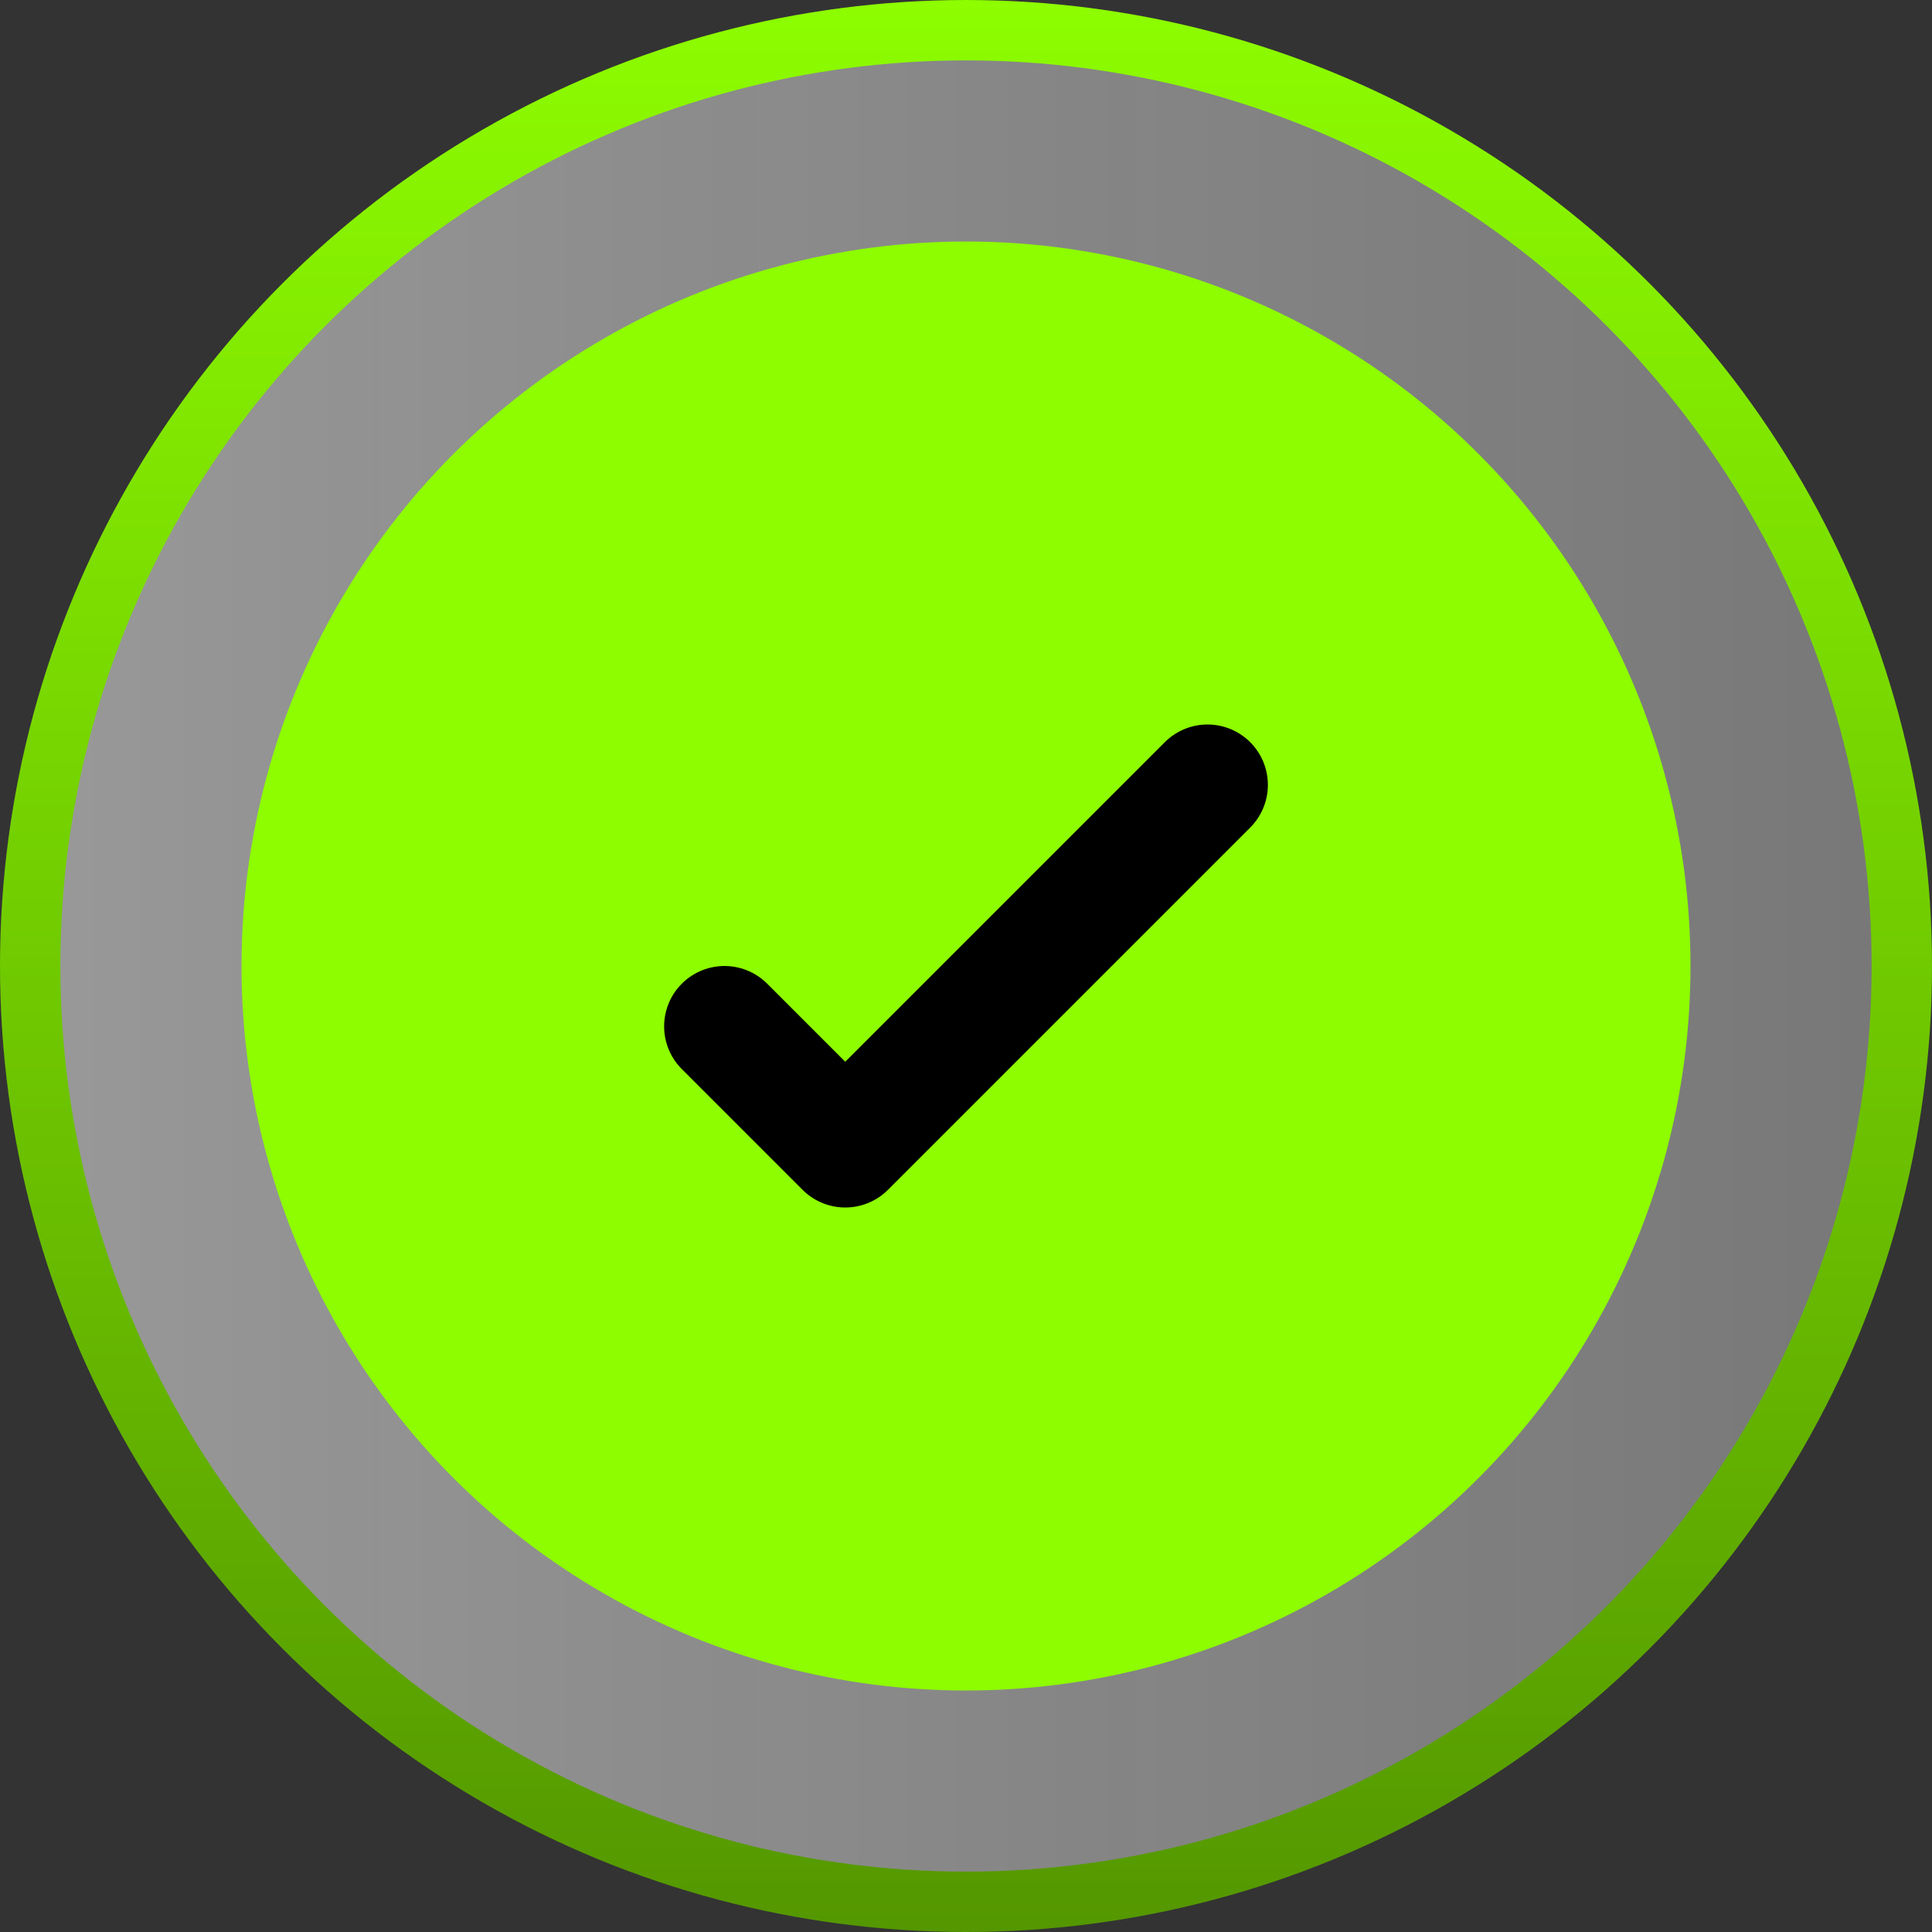
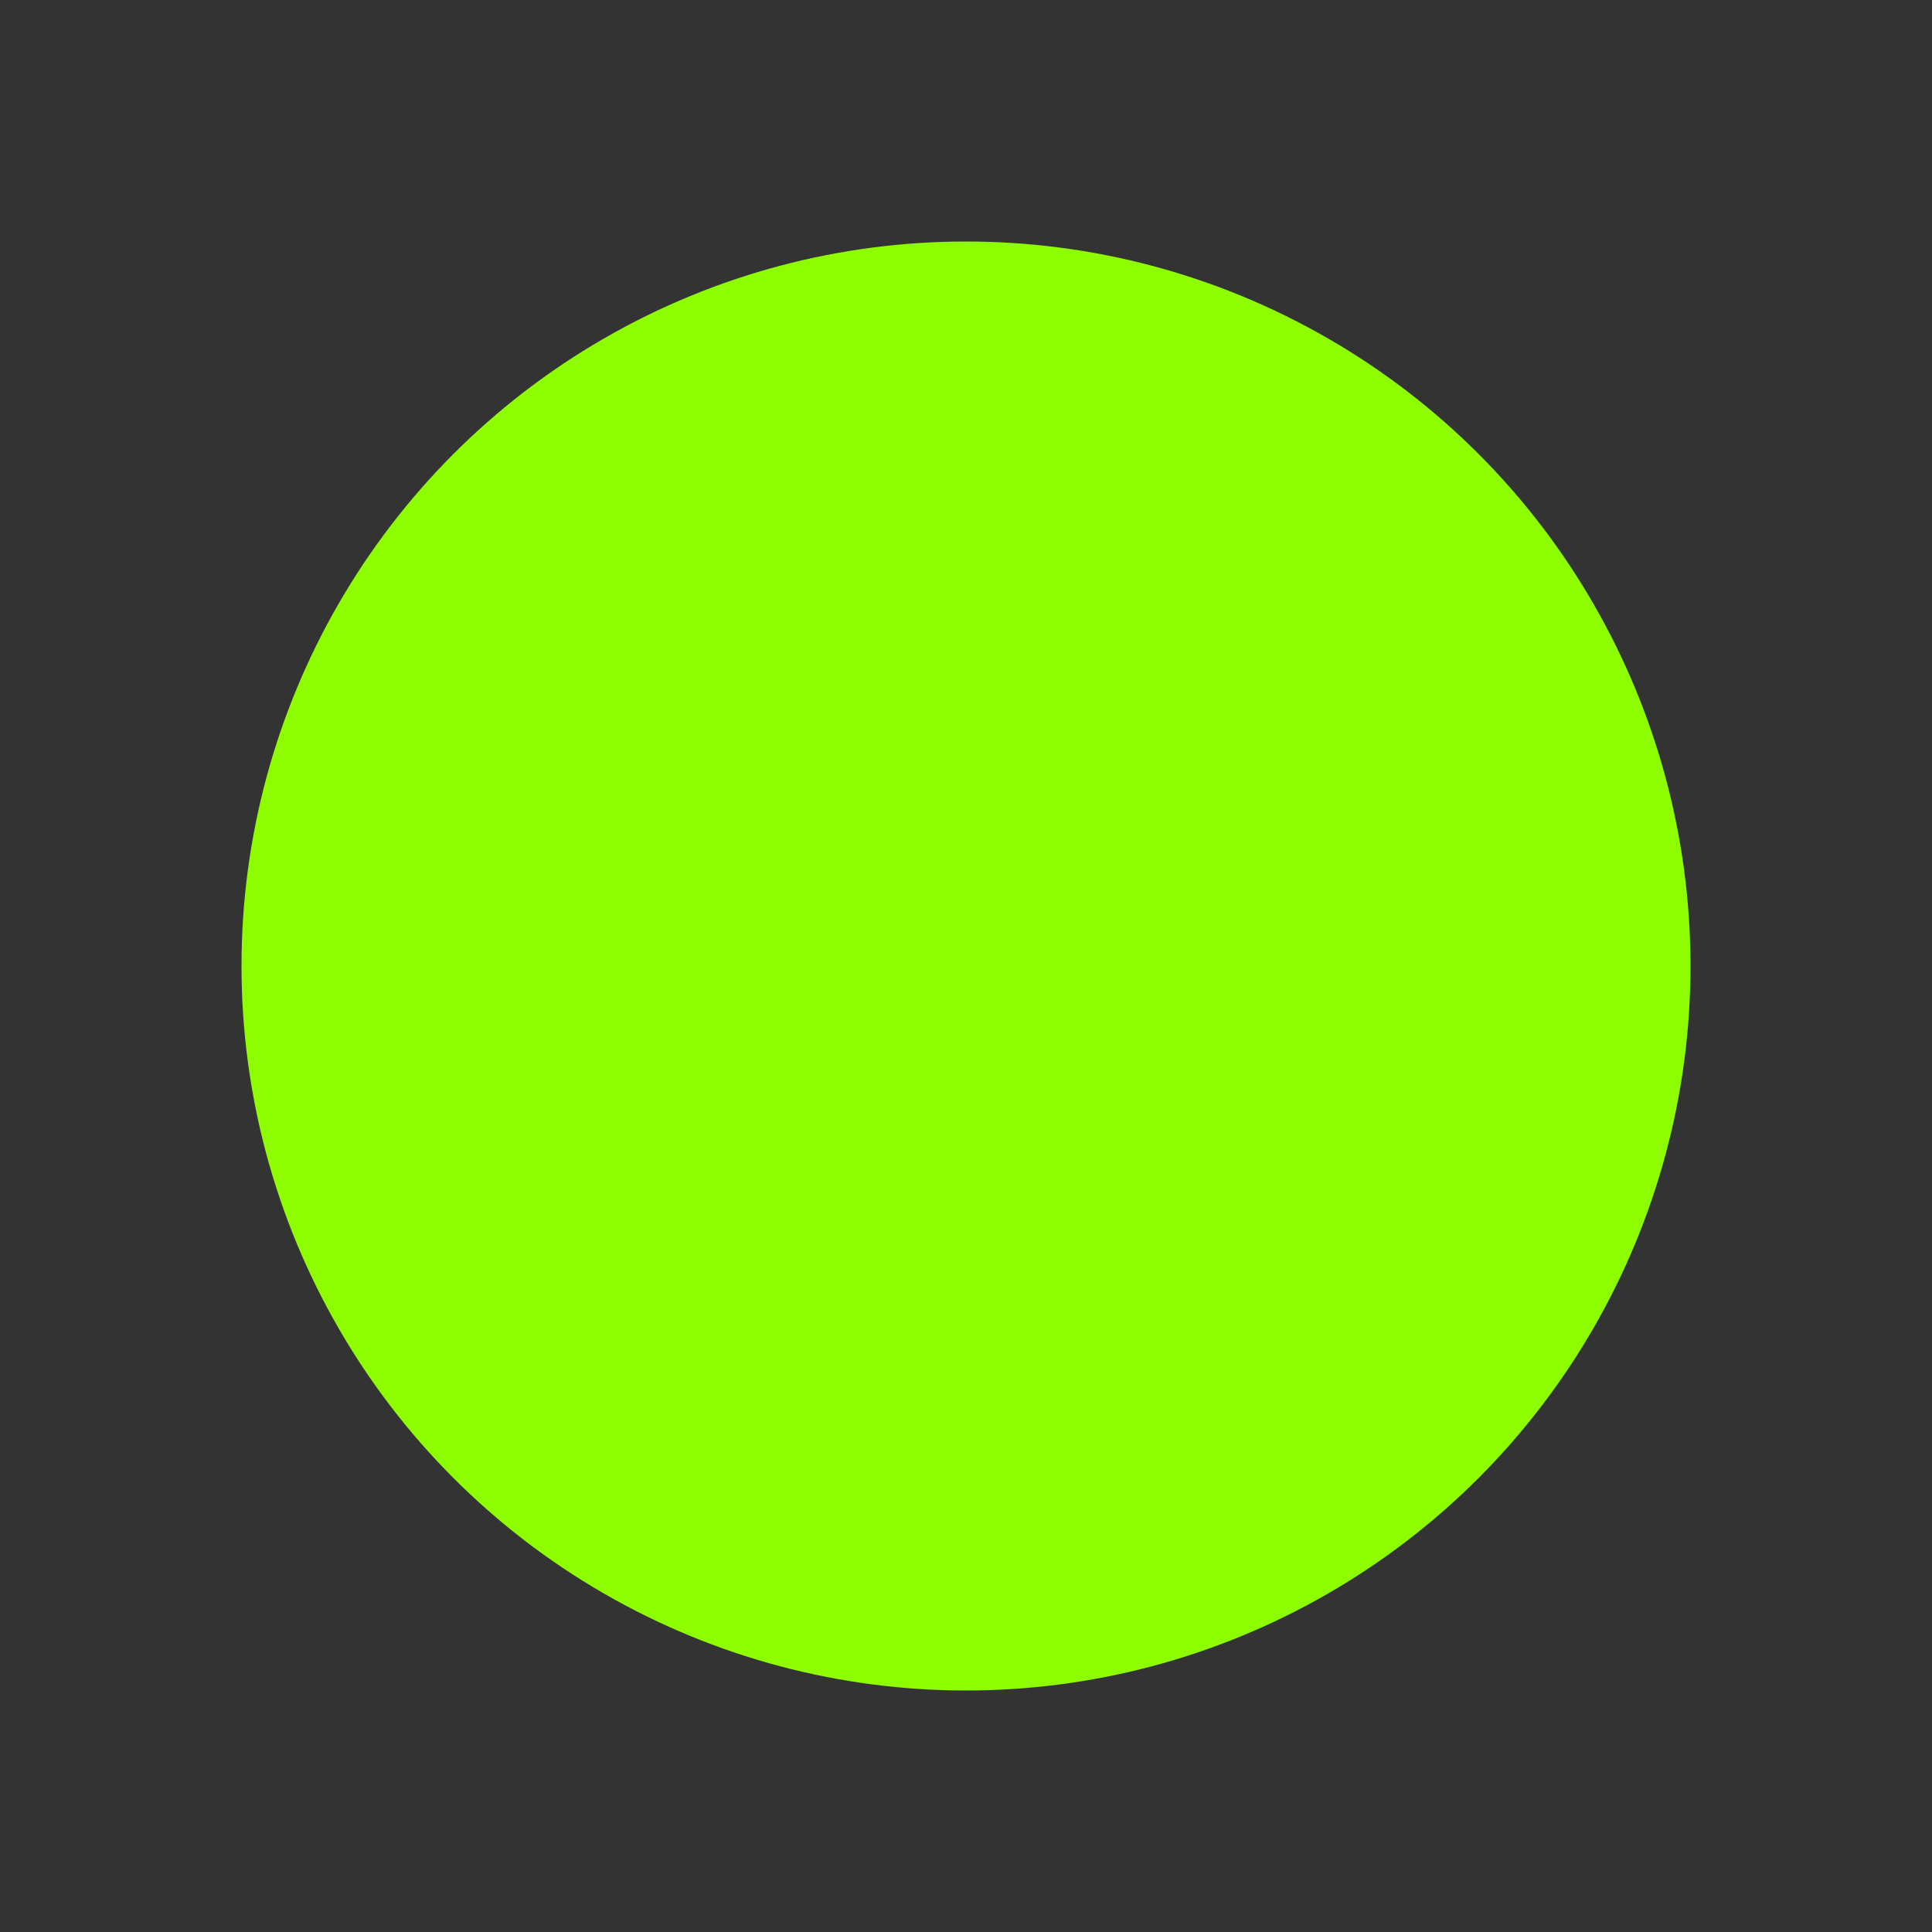
<svg xmlns="http://www.w3.org/2000/svg" width="32" height="32" viewBox="0 0 32 32" fill="none">
  <rect x="0" y="0" width="32" height="32" fill="#333333" stroke="none" />
-   <circle cx="16" cy="16" r="15.5" fill="url(#paint0_linear_3057_1047)" fill-opacity="0.5" stroke="url(#paint1_linear_3057_1047)" />
  <circle cx="16" cy="16" r="12" fill="#8DFD00" />
-   <path d="M12 17L14 19L20 13" stroke="black" stroke-width="2" stroke-linecap="round" stroke-linejoin="round" />
  <defs>
    <linearGradient id="paint0_linear_3057_1047" x1="0" y1="16" x2="32" y2="16" gradientUnits="userSpaceOnUse">
      <stop stop-color="white" />
      <stop offset="1" stop-color="#DEDEDE" stop-opacity="0.8" />
    </linearGradient>
    <linearGradient id="paint1_linear_3057_1047" x1="16" y1="0" x2="16" y2="32" gradientUnits="userSpaceOnUse">
      <stop stop-color="#8DFD00" />
      <stop offset="1" stop-color="#549700" />
    </linearGradient>
  </defs>
</svg>